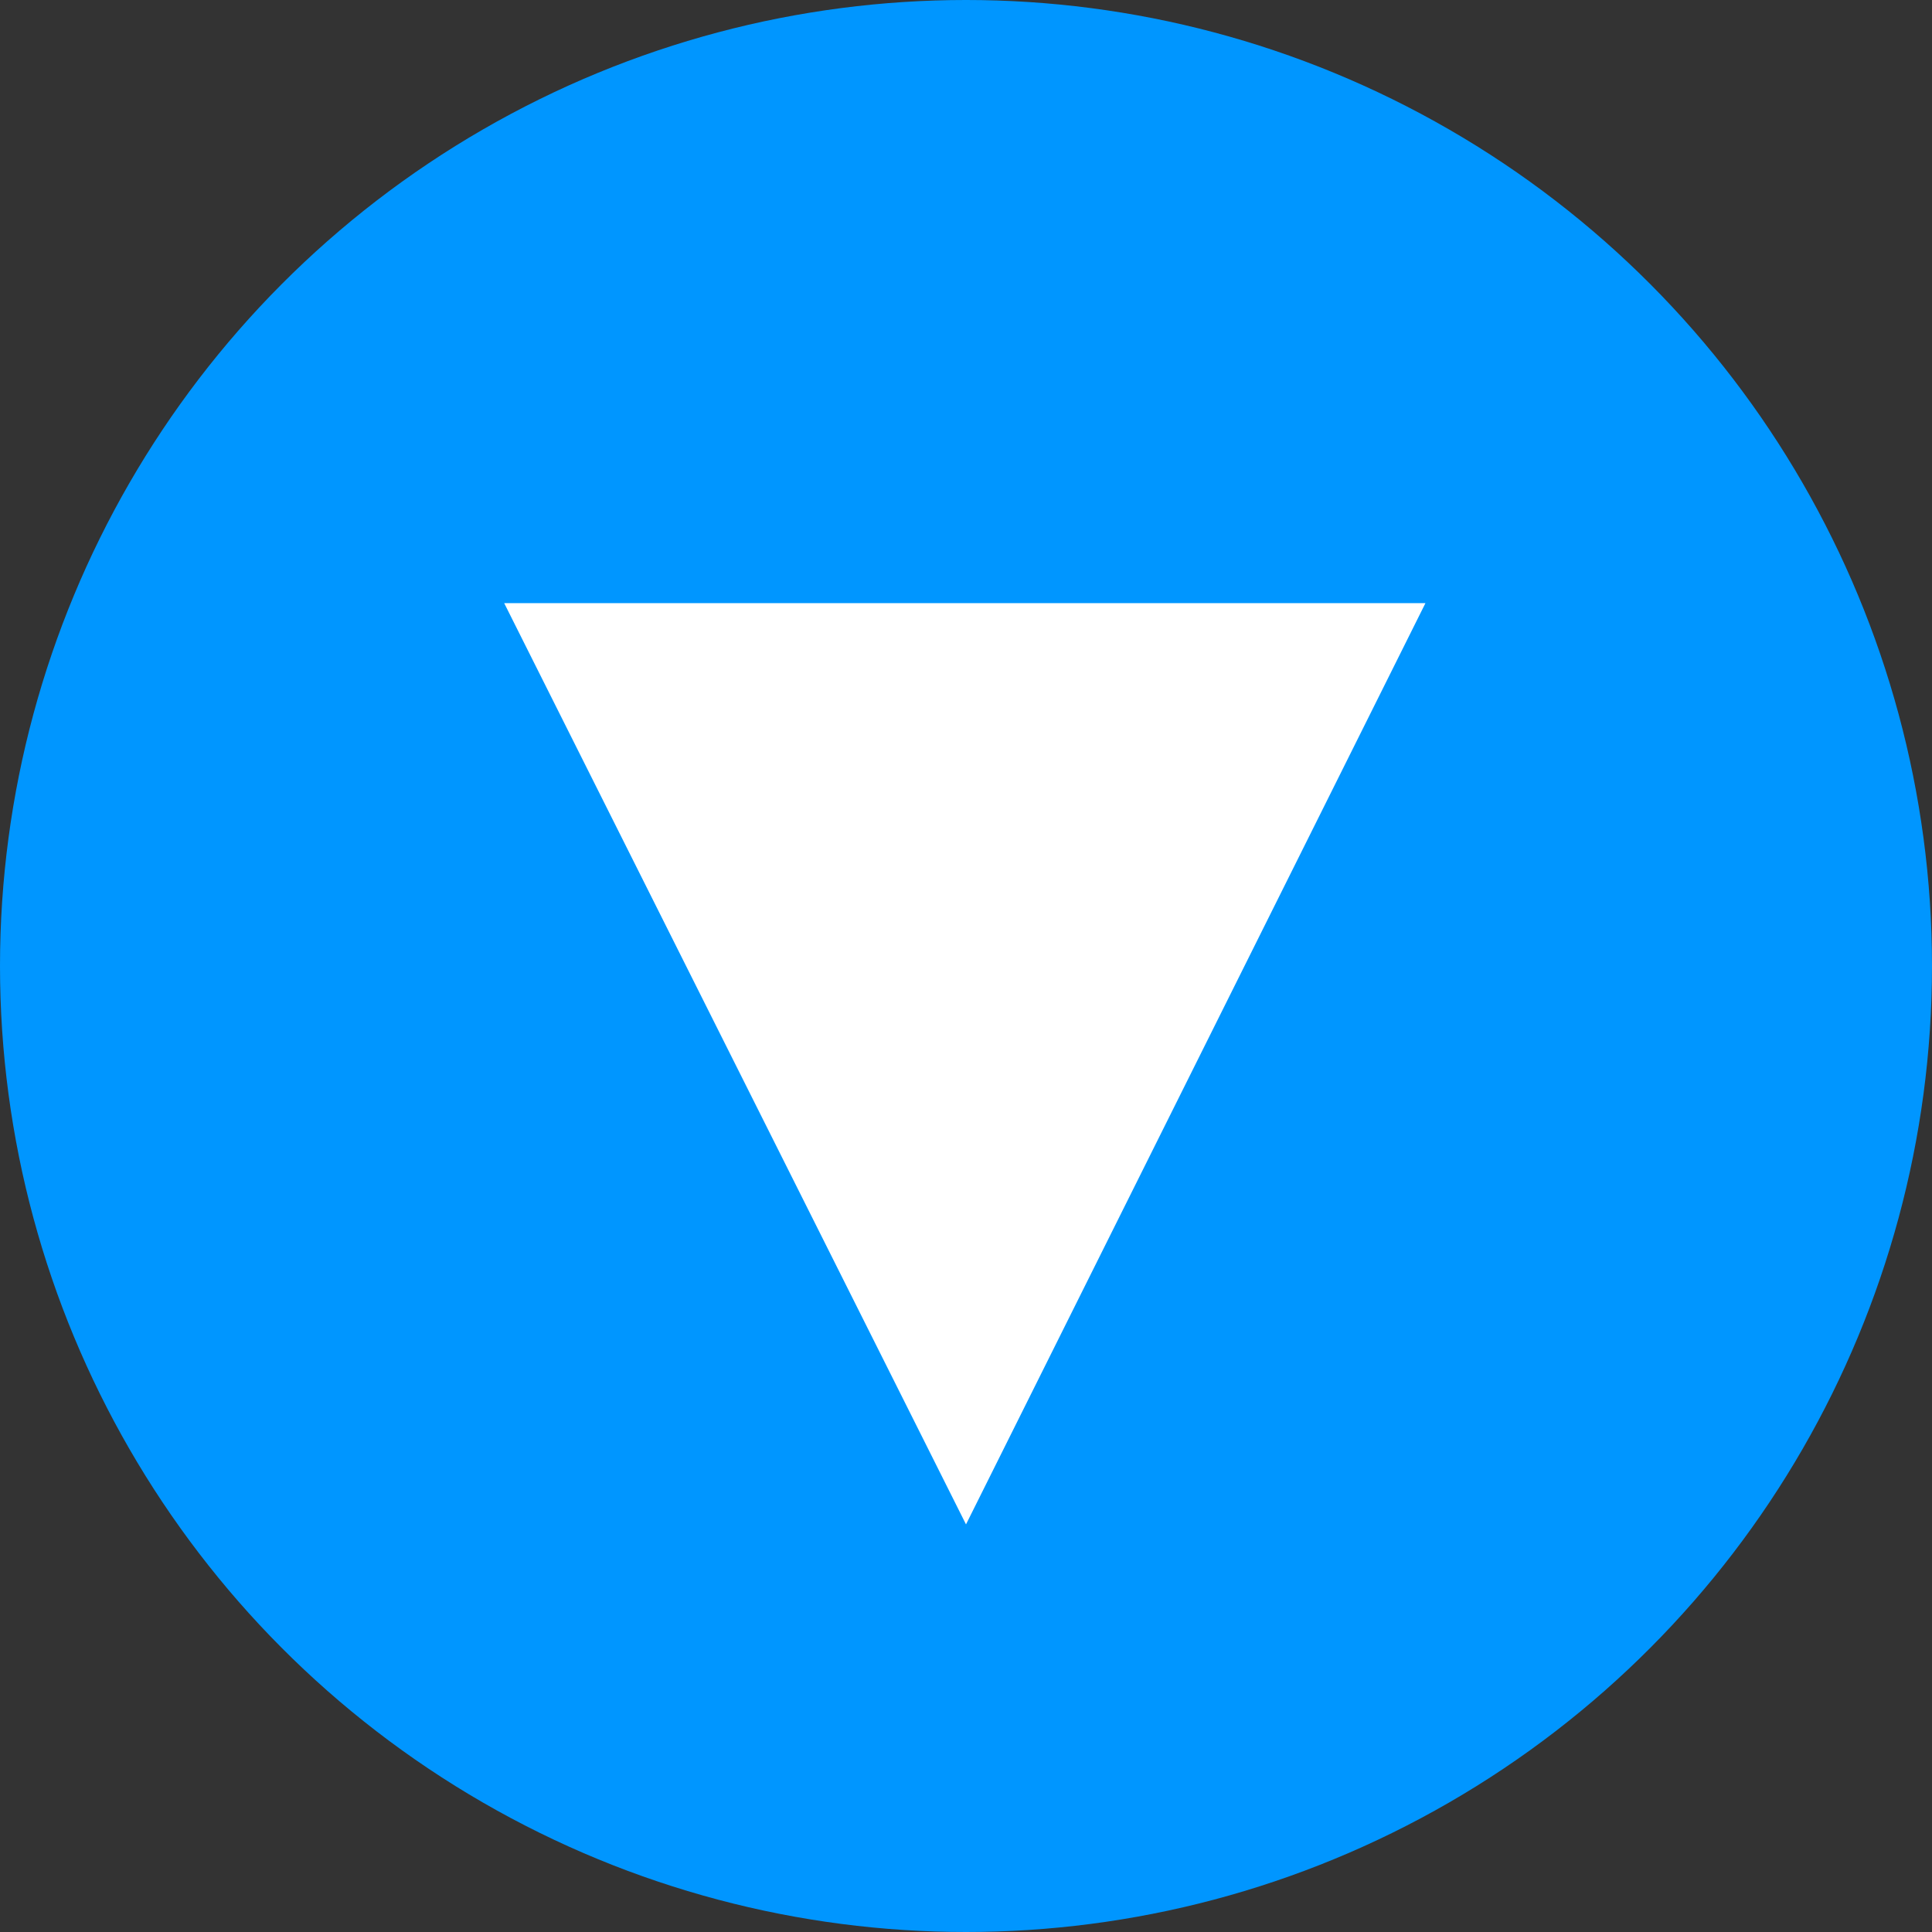
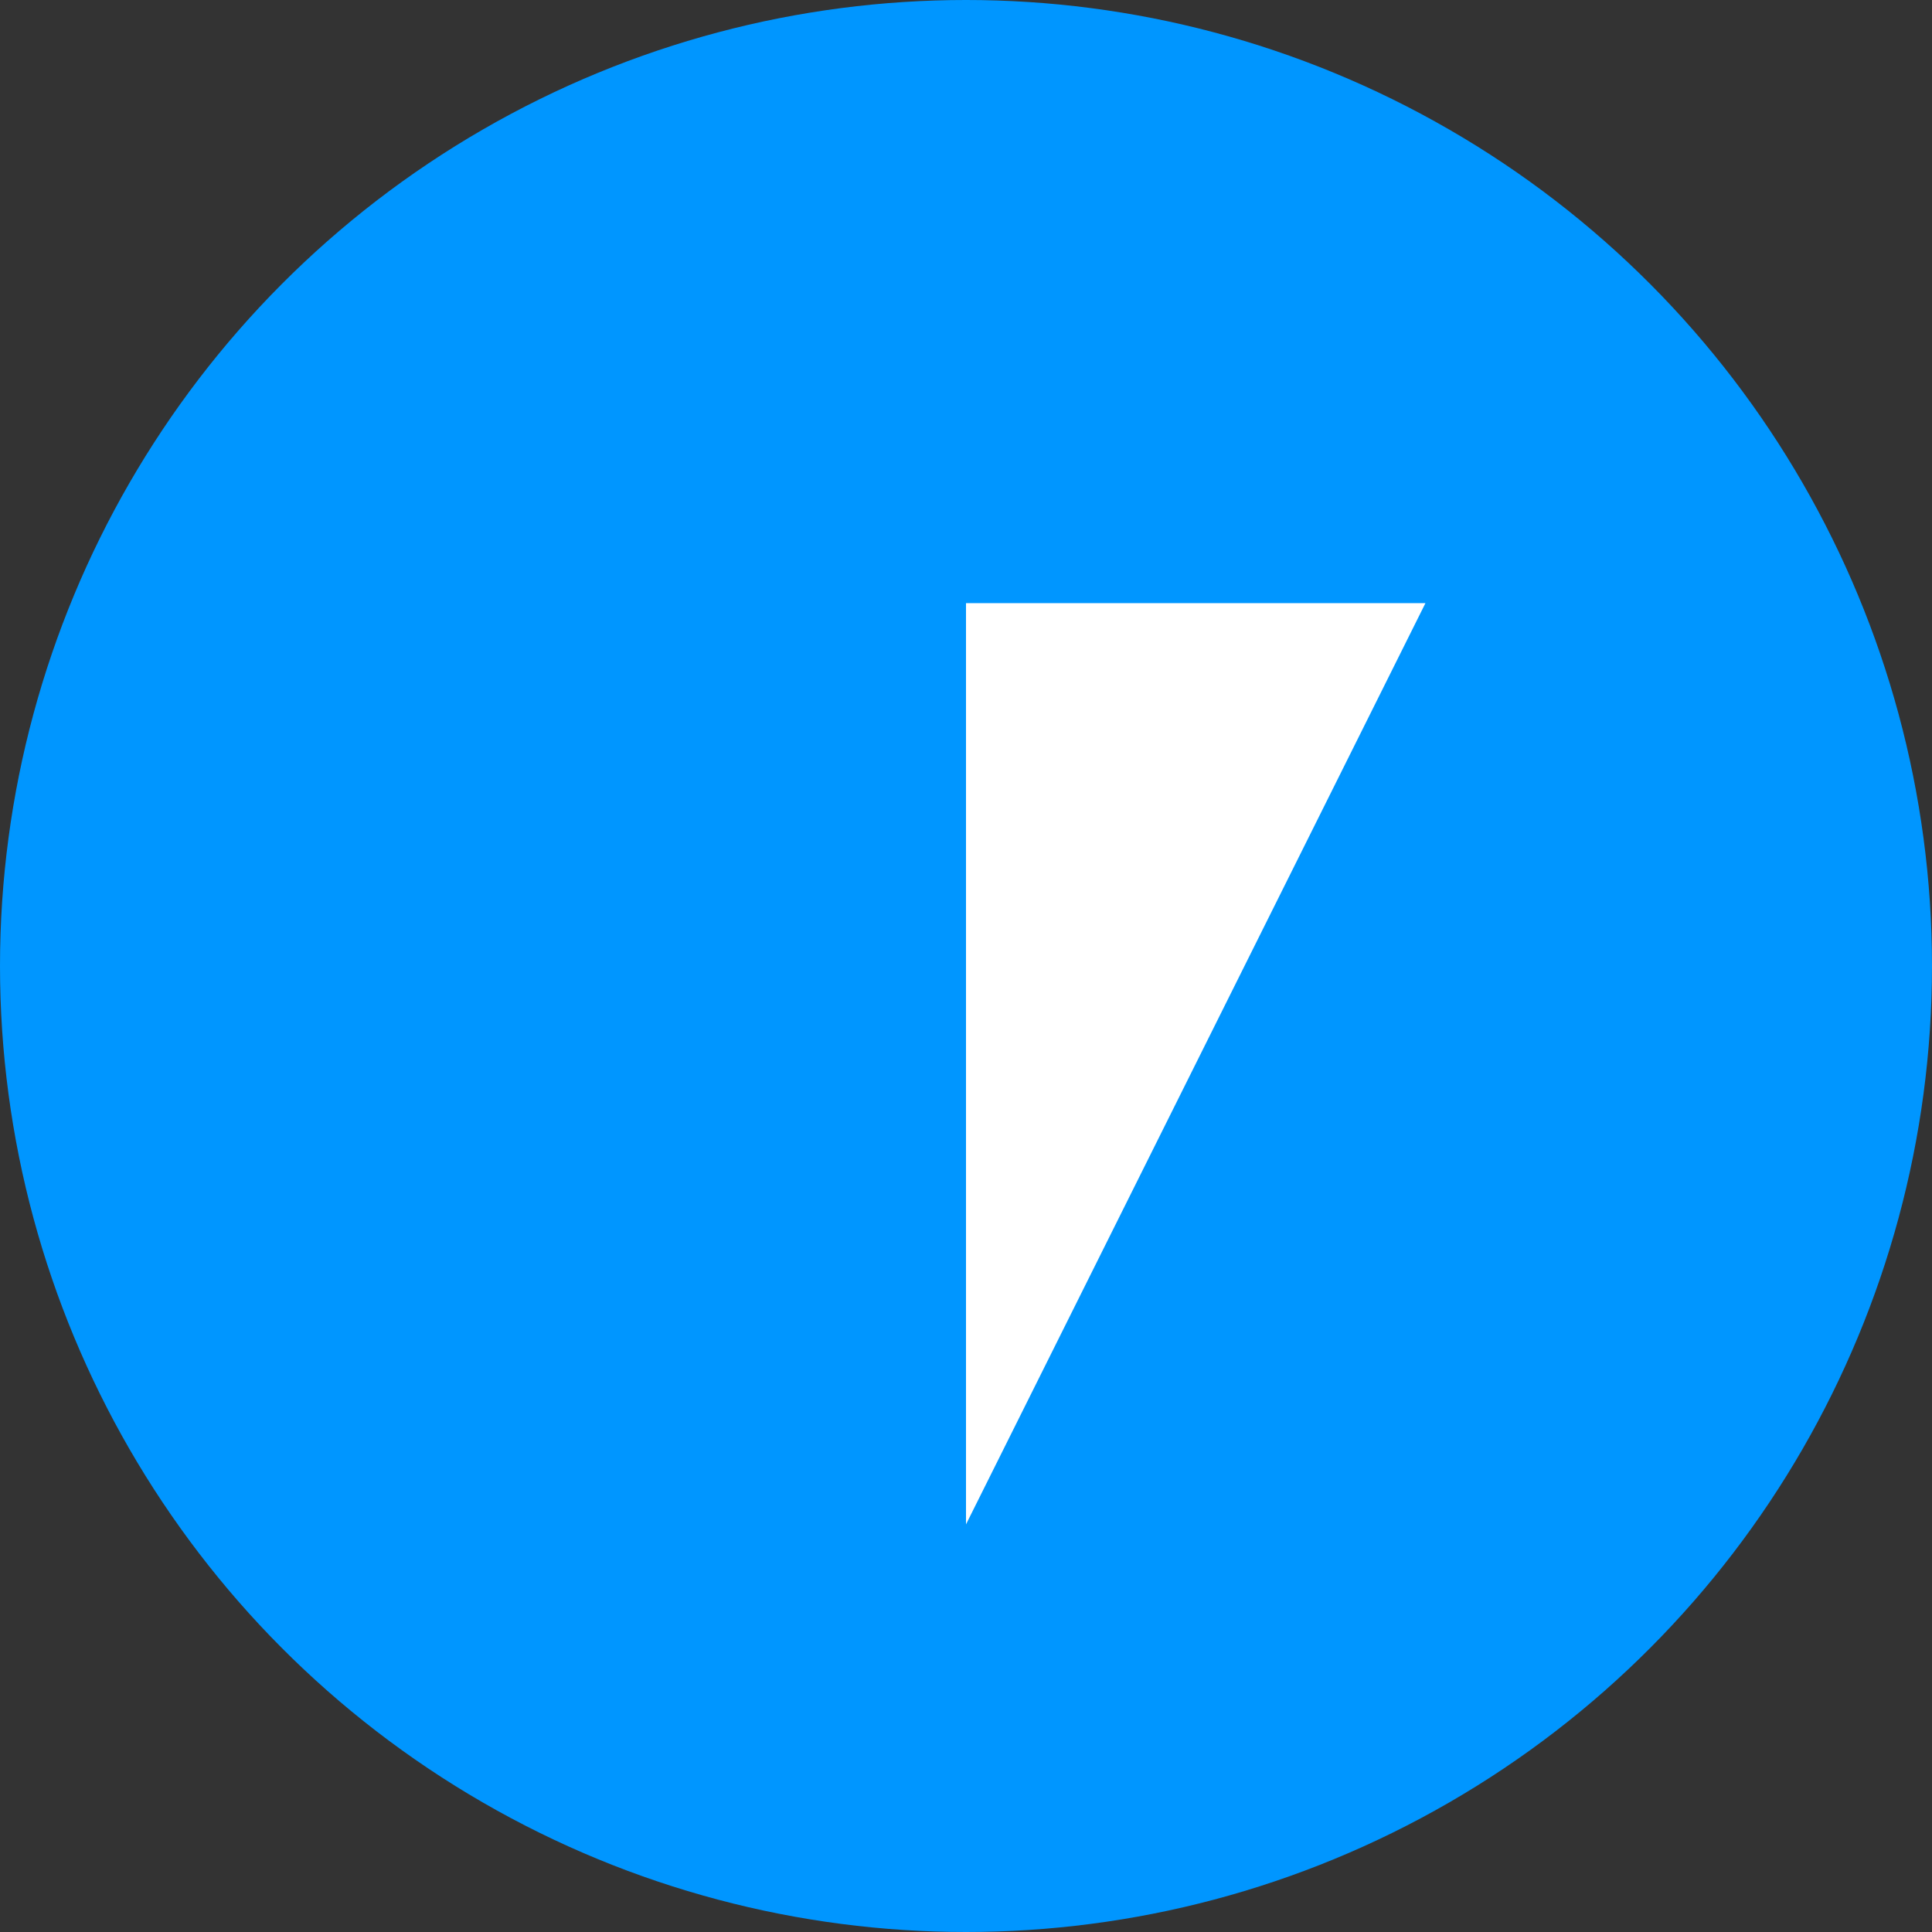
<svg xmlns="http://www.w3.org/2000/svg" id="Vector" viewBox="0 0 8.2 8.2">
  <rect x="0" y="0" width="8.2" height="8.2" fill="#333333" stroke="none" />
  <defs>
    <style>
      .cls-1 {
        fill: #0096ff;
      }

      .cls-2 {
        fill: #fff;
      }
    </style>
  </defs>
  <circle class="cls-1" cx="4.1" cy="4.1" r="4.1" />
  <g>
    <polygon class="cls-2" points="4.1 2.56 6.05 2.56 4.1 6.47 4.1 2.56" />
-     <polygon class="cls-2" points="4.1 2.56 2.14 2.56 4.1 6.47 4.1 2.56" />
  </g>
</svg>